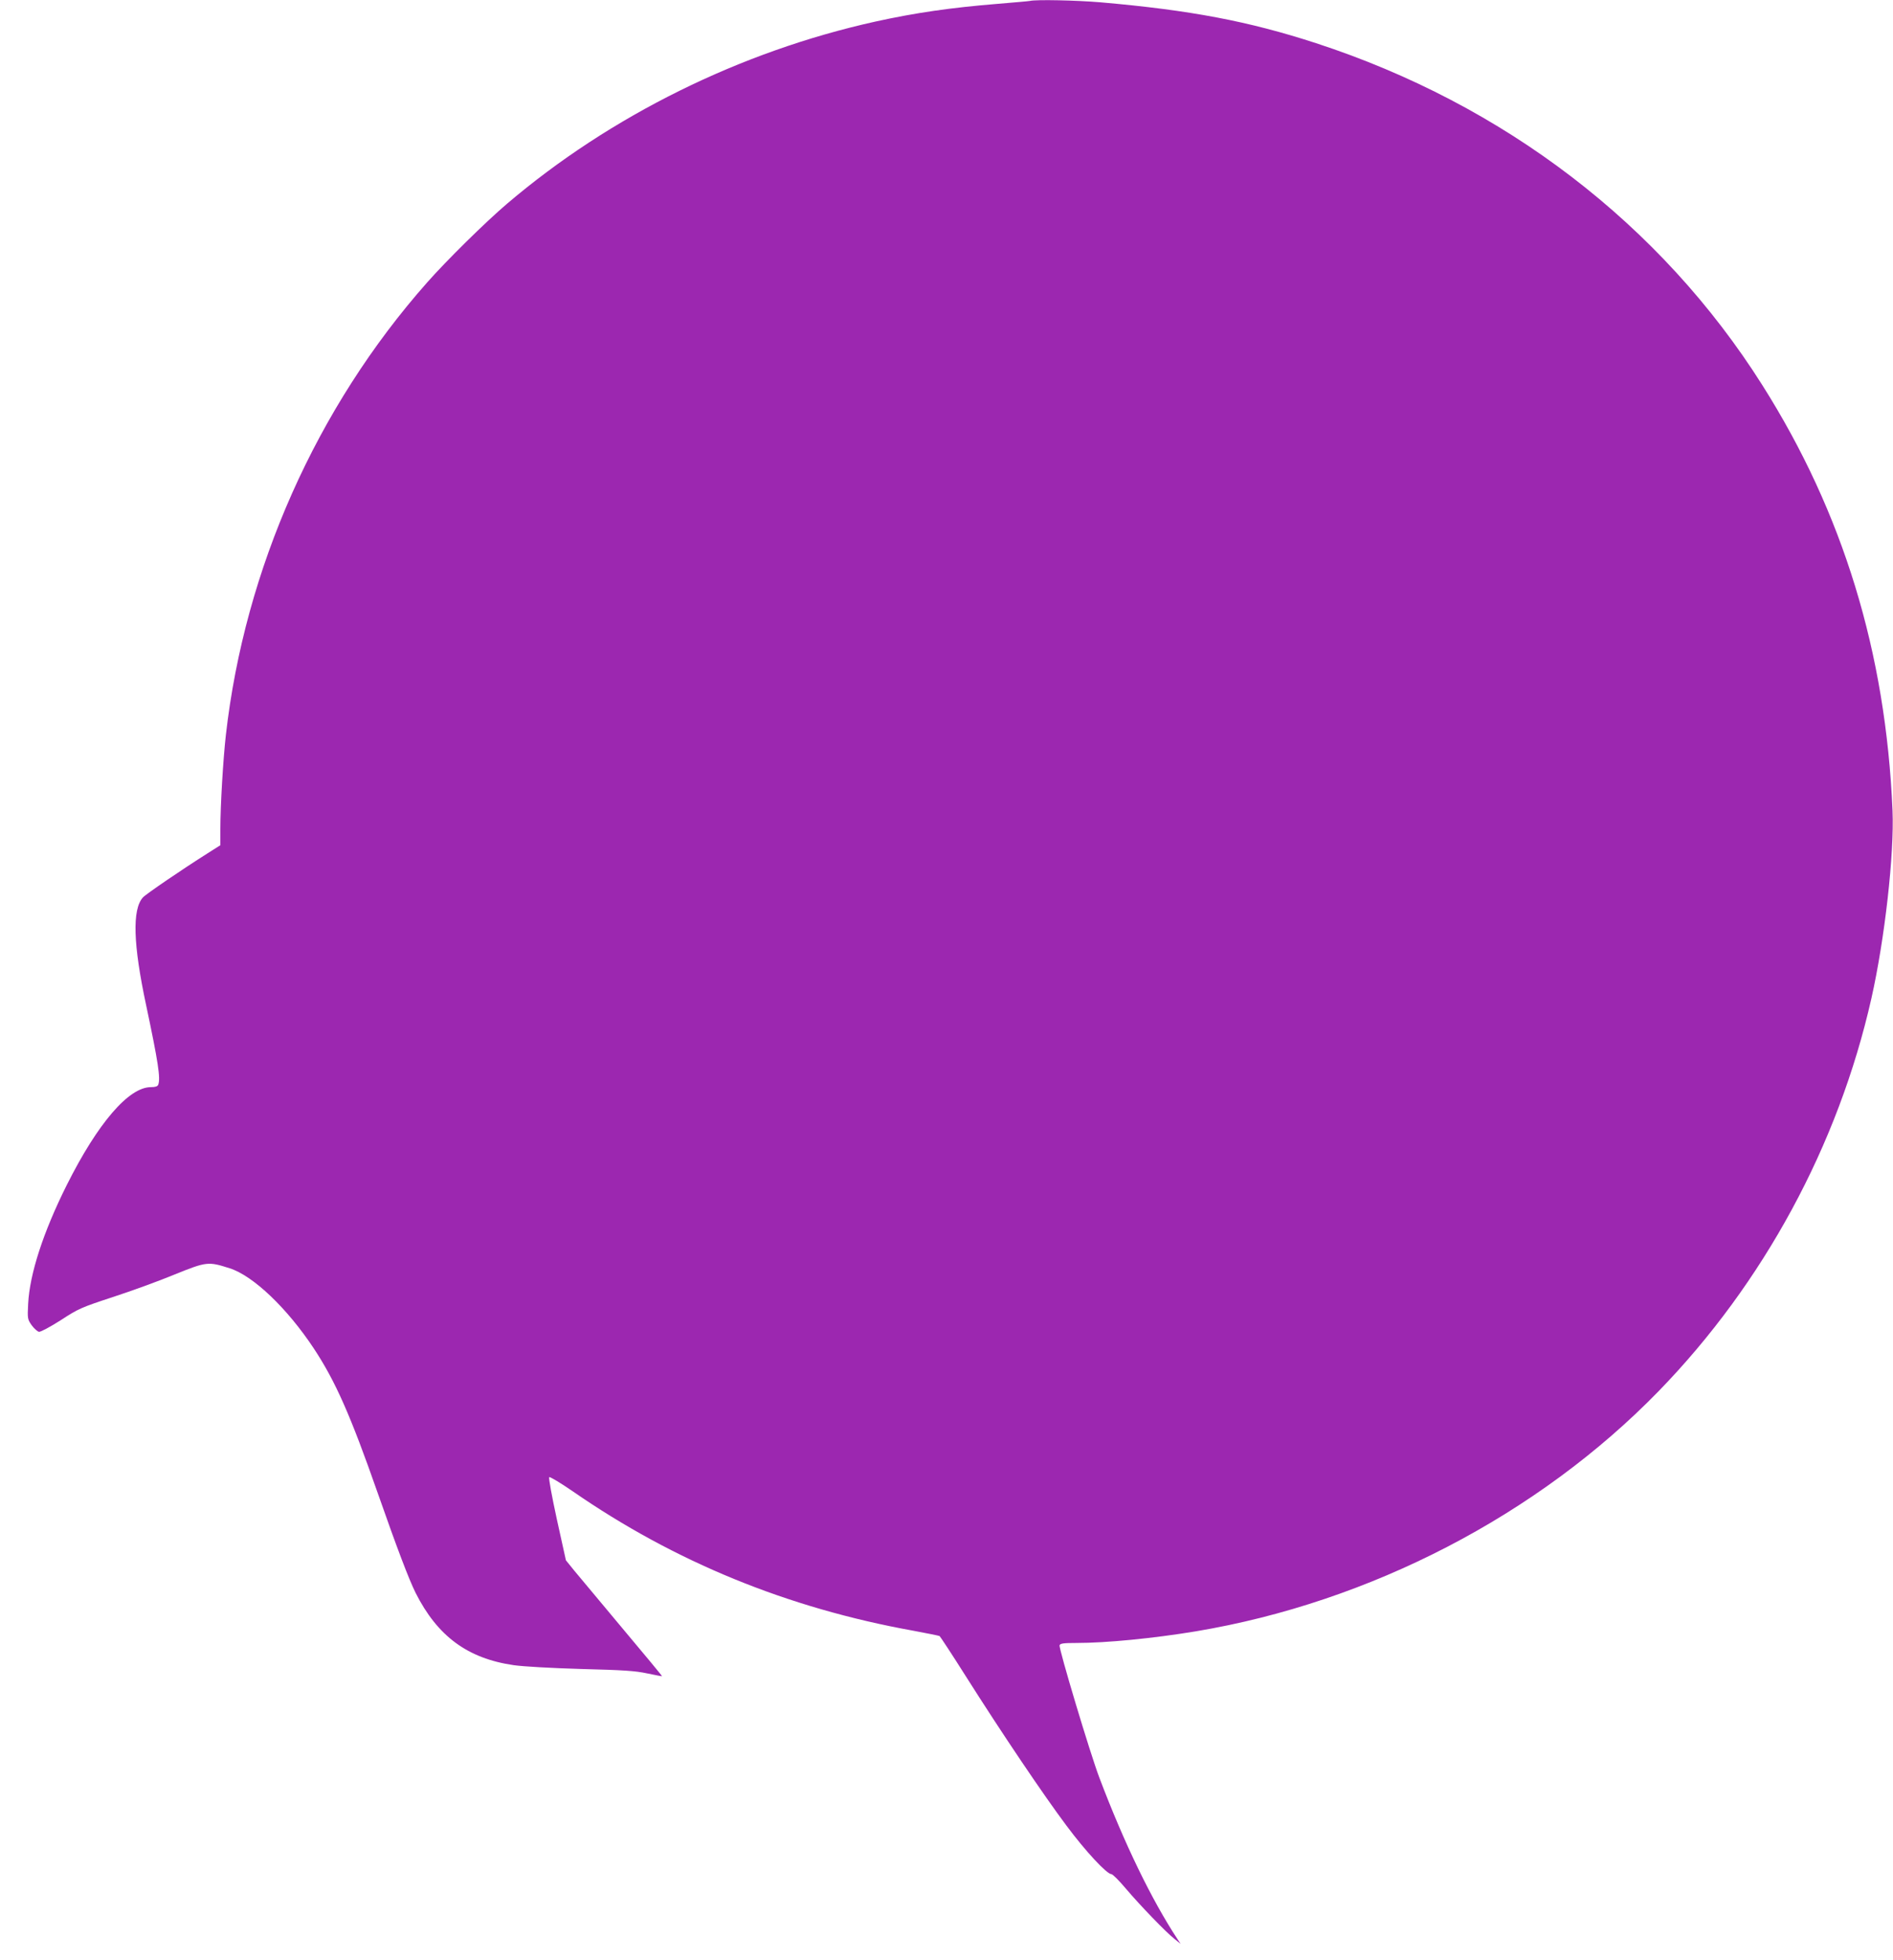
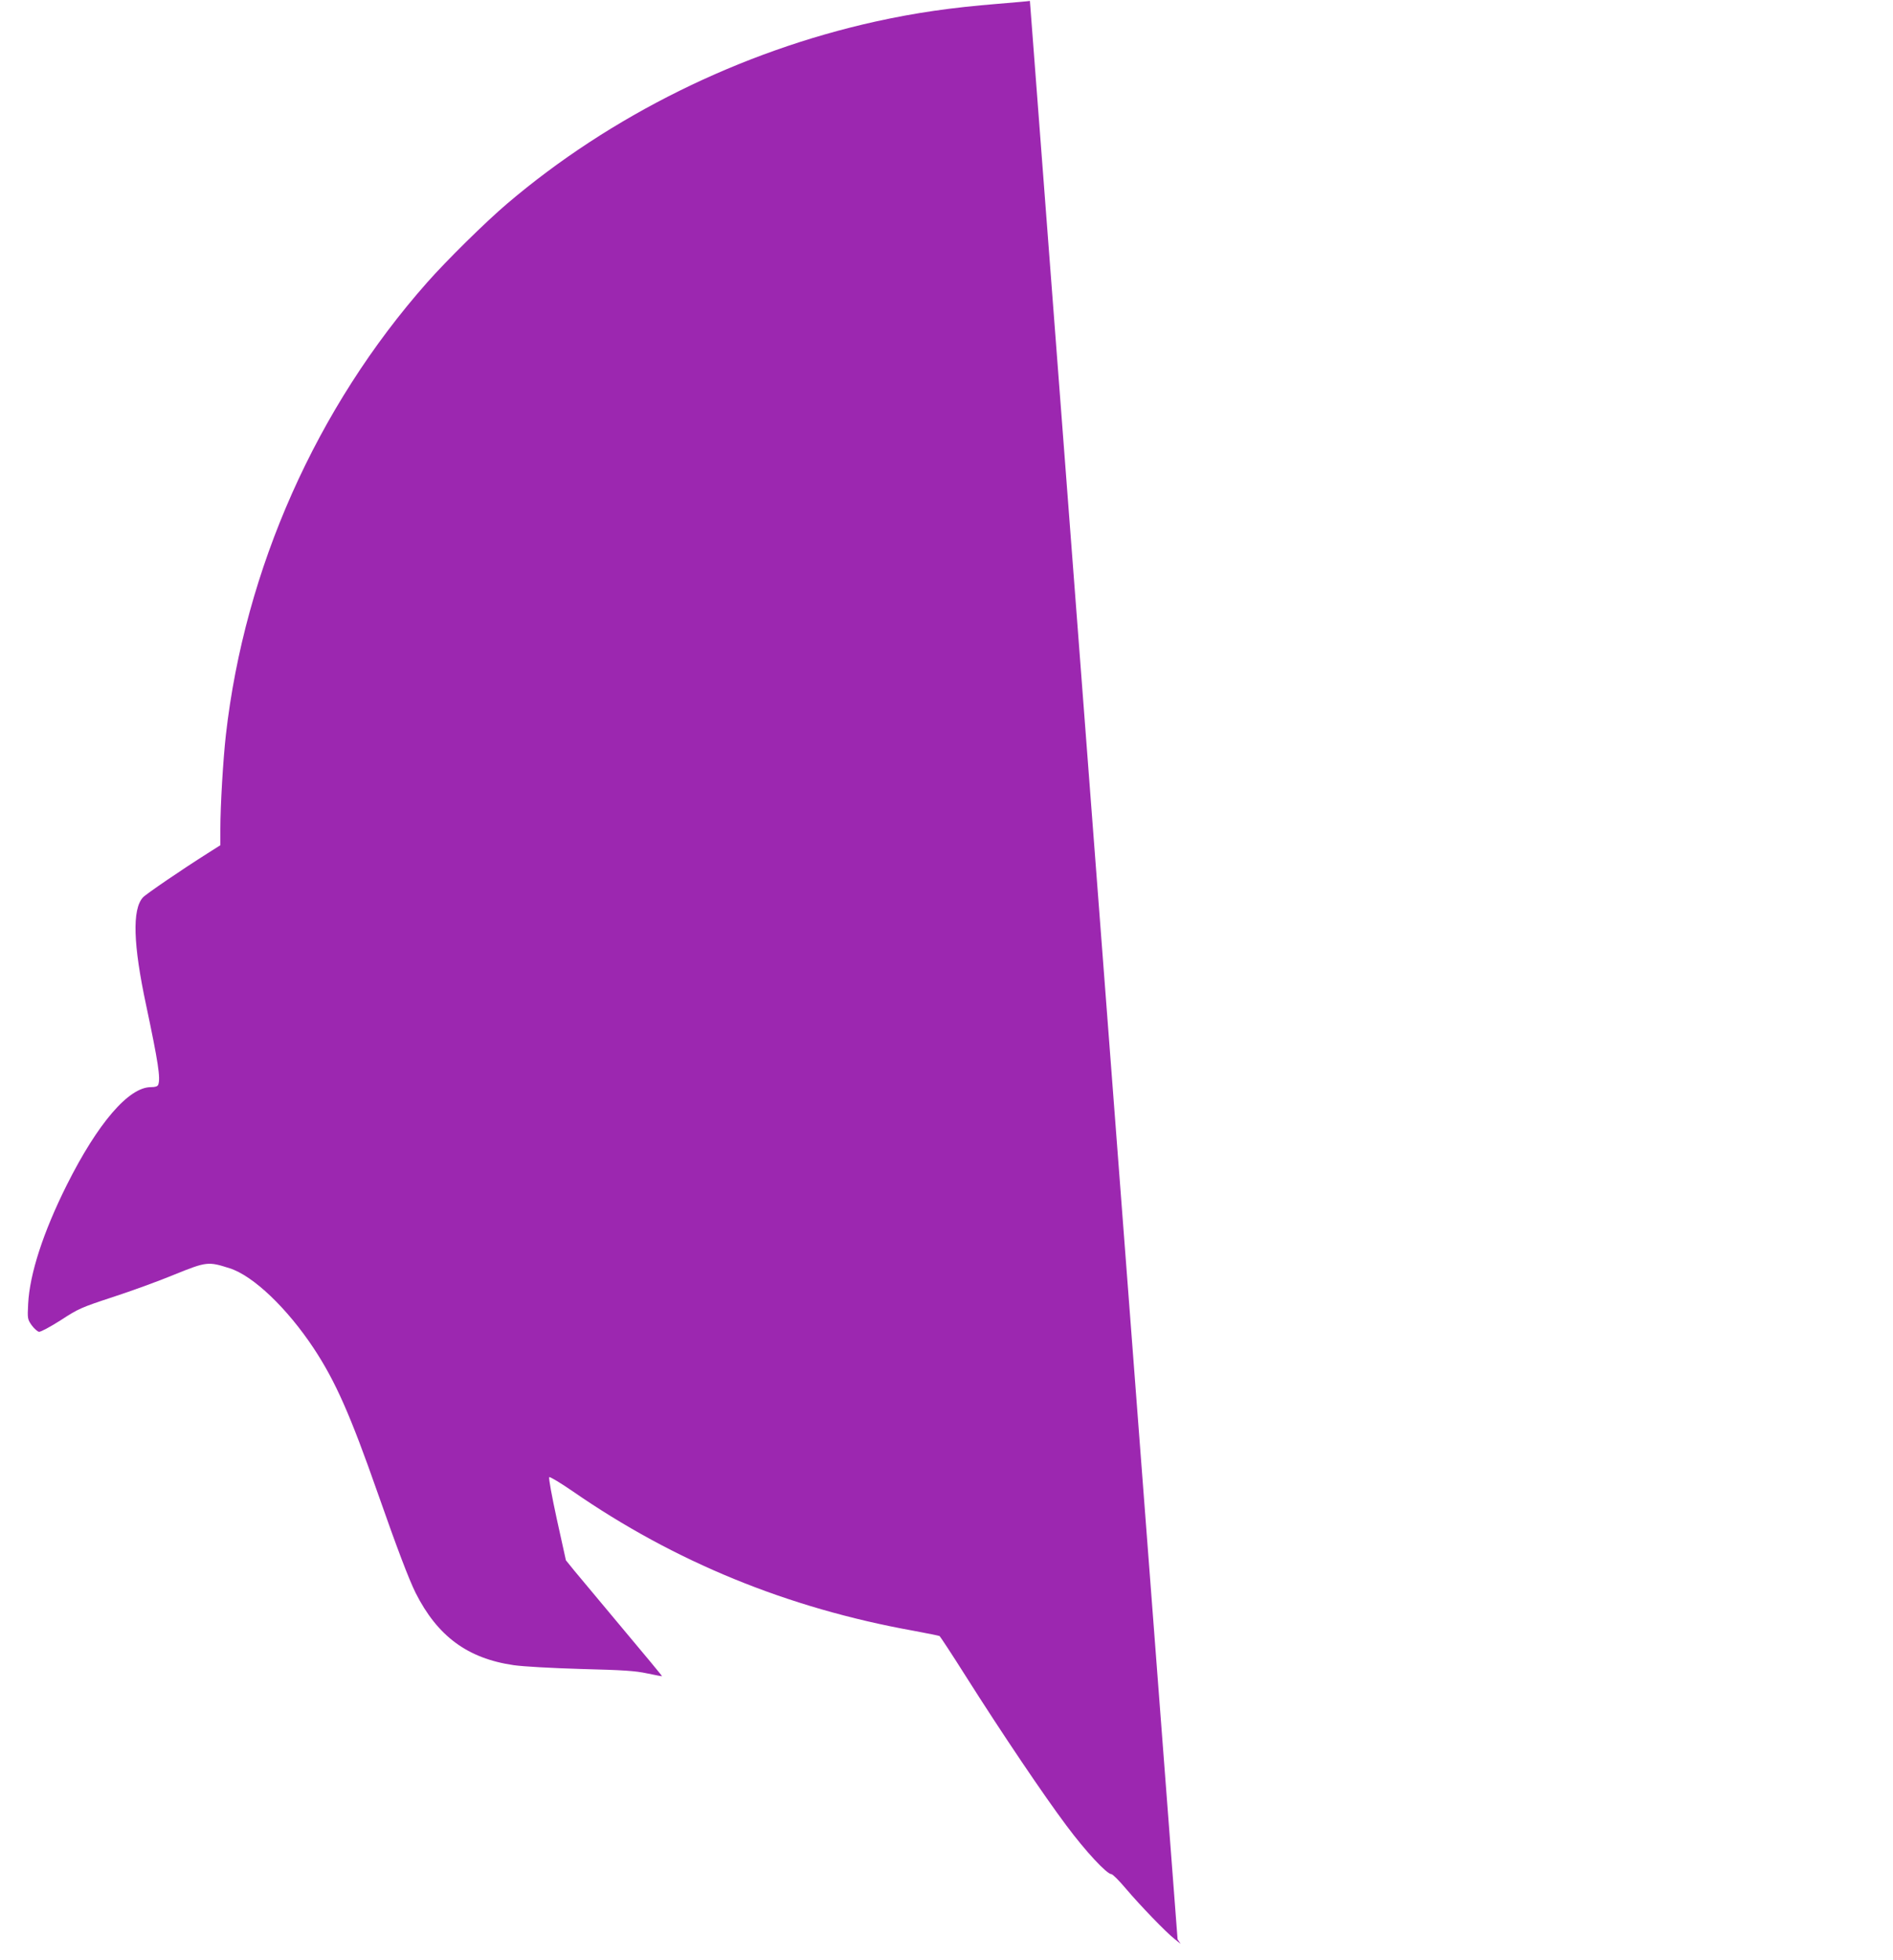
<svg xmlns="http://www.w3.org/2000/svg" version="1.0" width="1237pt" height="1280pt" viewBox="0 0 1237 1280" preserveAspectRatio="xMidYMid meet">
  <g transform="translate(0,1280) scale(0.1,-0.1)" fill="#9c27b0" stroke="none">
-     <path d="M6730 12794 c-8 -2 -103 -10 -210 -19 -307 -25 -536 -58 -800 -116 -881 -195 -1730 -614 -2406 -1189 -139 -118 -397 -372 -523 -515 -723 -817 -1192 -1870 -1315 -2955 -18 -160 -36 -462 -36 -613 l0 -107 -82 -52 c-171 -108 -404 -267 -424 -289 -71 -78 -64 -307 21 -704 79 -373 95 -478 79 -519 -4 -11 -19 -16 -48 -16 -145 0 -347 -235 -550 -640 -154 -308 -242 -580 -252 -775 -5 -97 -4 -101 23 -140 16 -22 38 -41 48 -43 11 -1 73 32 142 76 115 75 133 83 340 151 120 39 302 105 403 147 210 85 221 86 361 41 154 -49 376 -261 550 -524 142 -215 240 -438 417 -943 128 -365 203 -562 248 -653 143 -283 339 -428 641 -472 65 -9 240 -19 443 -25 274 -7 352 -12 430 -29 52 -11 95 -19 96 -18 2 1 -115 142 -258 312 -143 171 -284 340 -315 377 l-55 68 -59 267 c-32 147 -55 271 -50 276 4 4 73 -37 153 -92 666 -461 1404 -763 2226 -911 90 -17 167 -32 172 -35 4 -3 82 -121 171 -262 238 -376 511 -780 658 -976 125 -168 264 -317 294 -317 8 0 50 -42 93 -93 94 -111 264 -287 319 -330 l40 -32 -20 30 c-170 258 -349 627 -511 1055 -60 157 -267 847 -260 865 4 12 26 15 109 15 196 0 503 30 781 76 1139 190 2238 760 3026 1570 684 704 1172 1604 1389 2564 87 386 150 944 138 1226 -44 1032 -323 1945 -851 2779 -663 1049 -1686 1832 -2916 2233 -439 143 -822 216 -1410 267 -155 13 -419 19 -460 9z" />
+     <path d="M6730 12794 c-8 -2 -103 -10 -210 -19 -307 -25 -536 -58 -800 -116 -881 -195 -1730 -614 -2406 -1189 -139 -118 -397 -372 -523 -515 -723 -817 -1192 -1870 -1315 -2955 -18 -160 -36 -462 -36 -613 l0 -107 -82 -52 c-171 -108 -404 -267 -424 -289 -71 -78 -64 -307 21 -704 79 -373 95 -478 79 -519 -4 -11 -19 -16 -48 -16 -145 0 -347 -235 -550 -640 -154 -308 -242 -580 -252 -775 -5 -97 -4 -101 23 -140 16 -22 38 -41 48 -43 11 -1 73 32 142 76 115 75 133 83 340 151 120 39 302 105 403 147 210 85 221 86 361 41 154 -49 376 -261 550 -524 142 -215 240 -438 417 -943 128 -365 203 -562 248 -653 143 -283 339 -428 641 -472 65 -9 240 -19 443 -25 274 -7 352 -12 430 -29 52 -11 95 -19 96 -18 2 1 -115 142 -258 312 -143 171 -284 340 -315 377 l-55 68 -59 267 c-32 147 -55 271 -50 276 4 4 73 -37 153 -92 666 -461 1404 -763 2226 -911 90 -17 167 -32 172 -35 4 -3 82 -121 171 -262 238 -376 511 -780 658 -976 125 -168 264 -317 294 -317 8 0 50 -42 93 -93 94 -111 264 -287 319 -330 l40 -32 -20 30 z" />
  </g>
</svg>